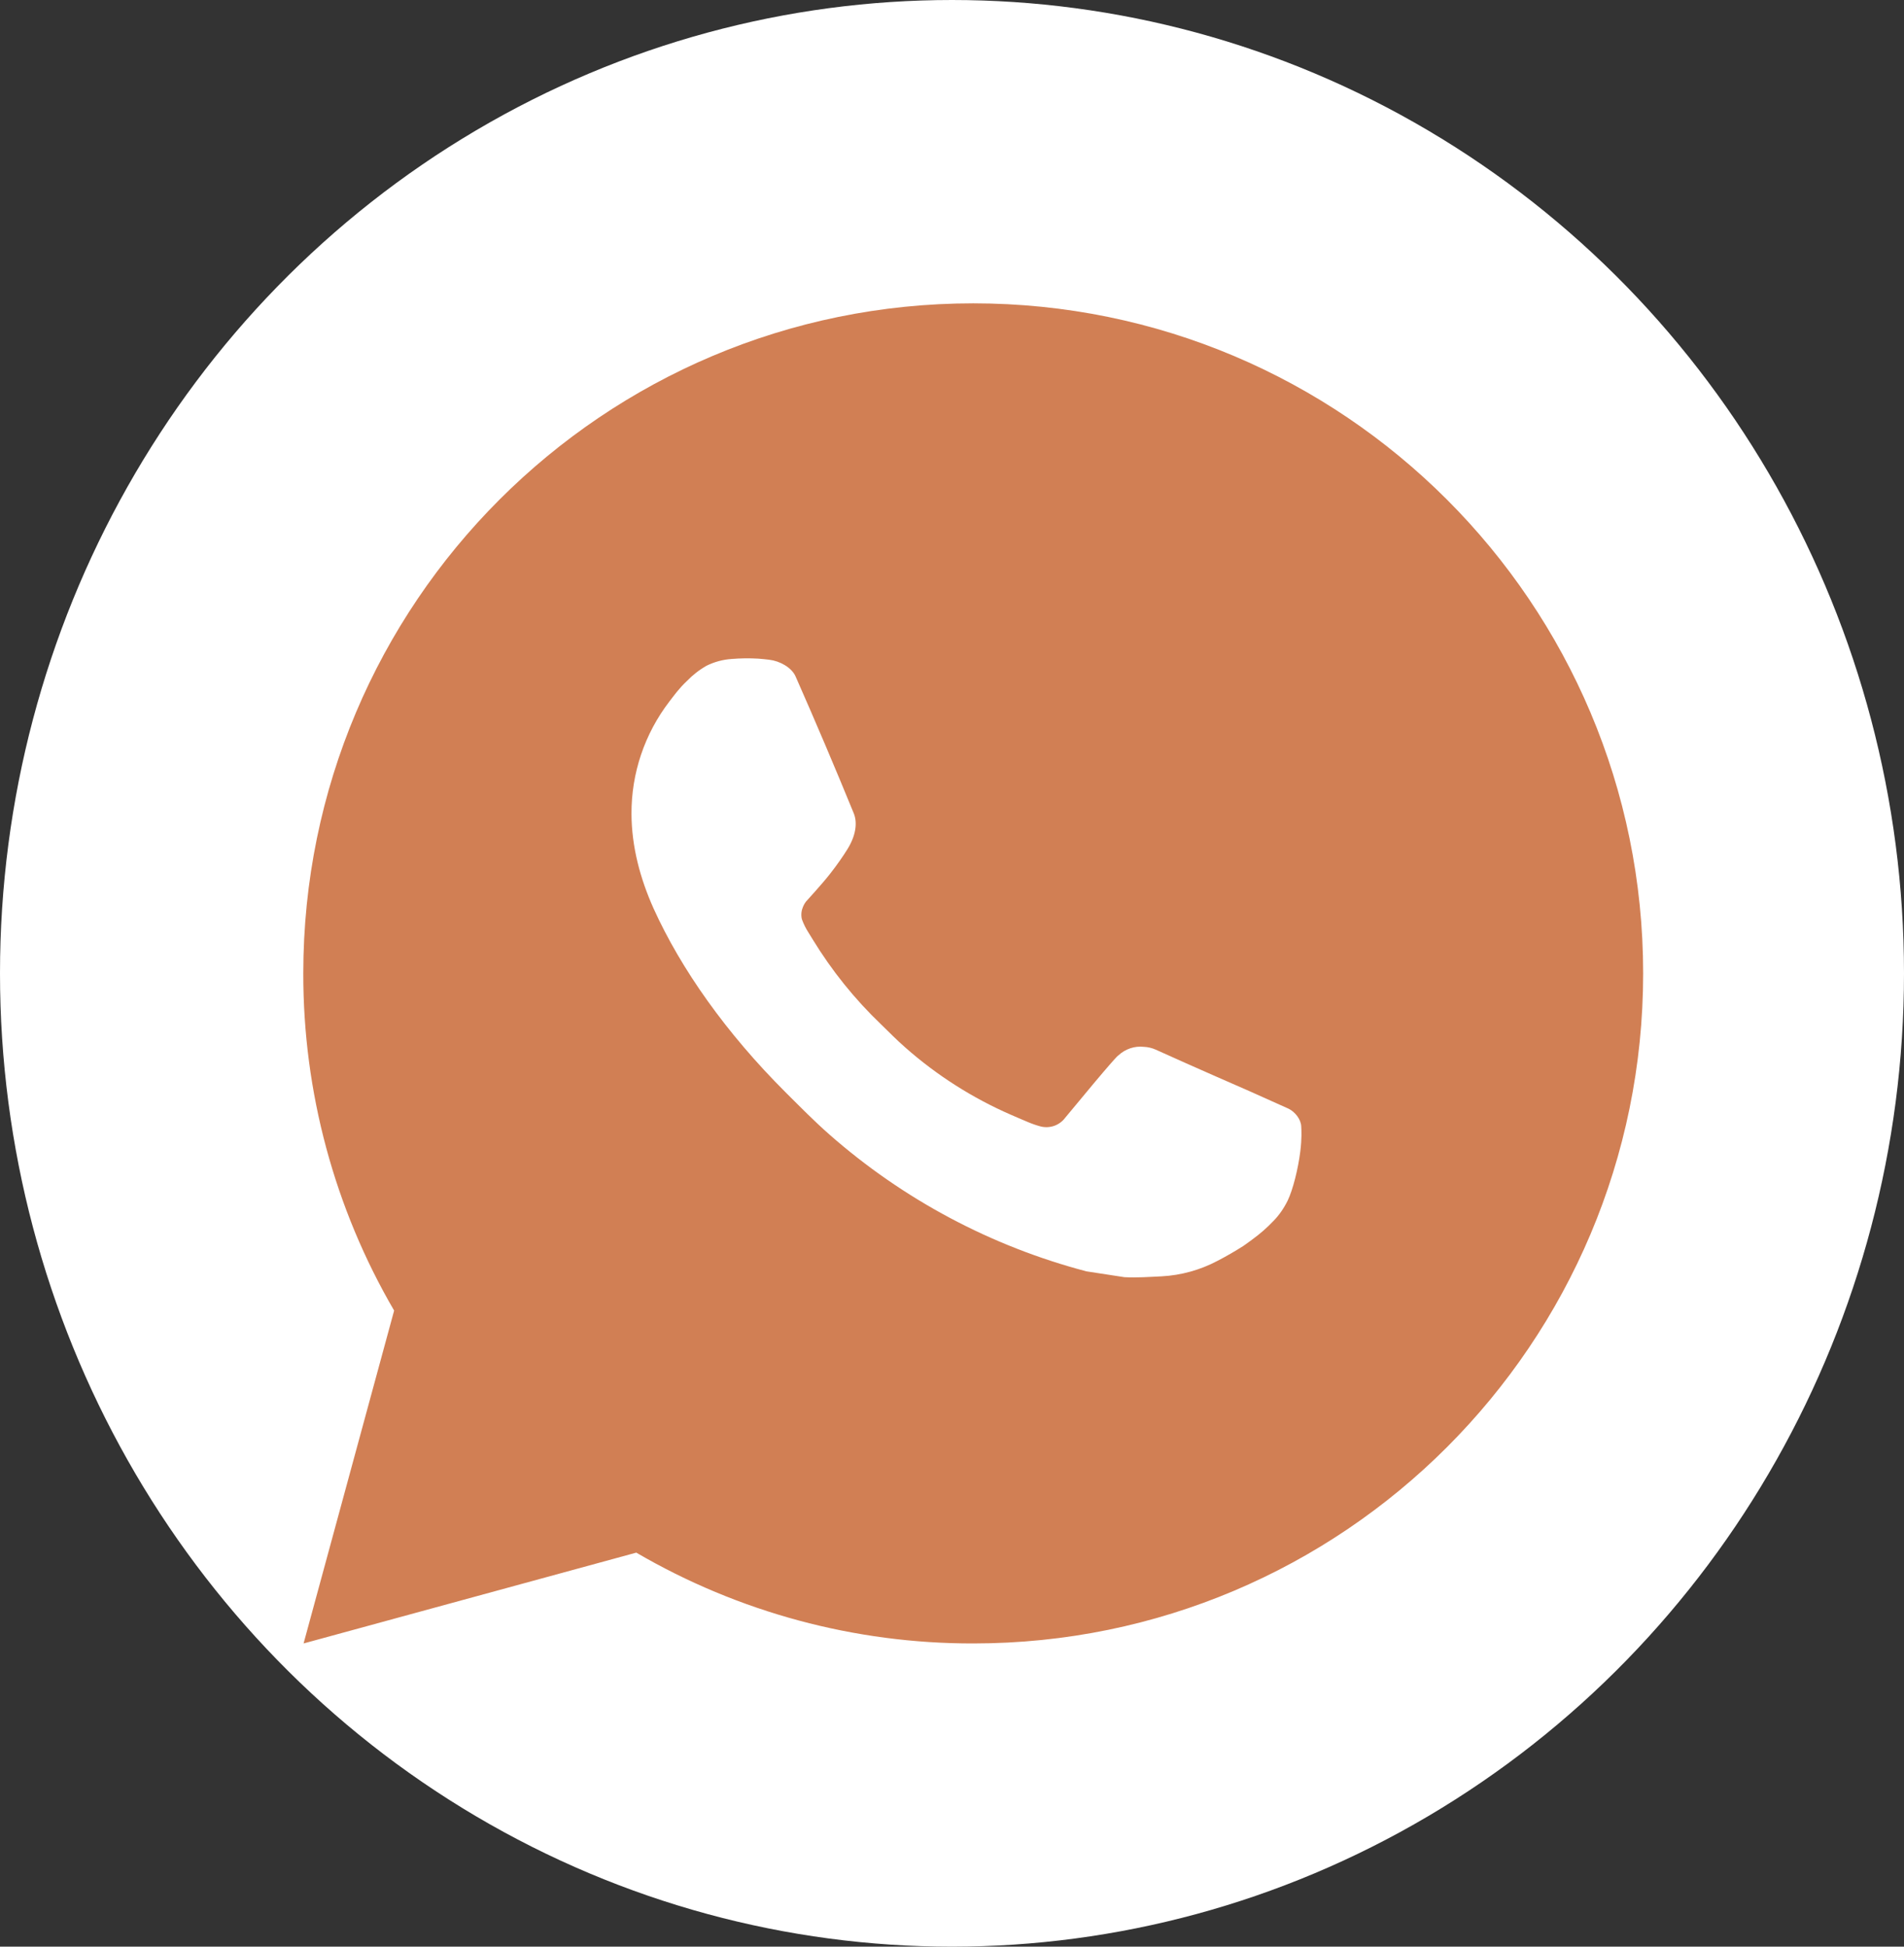
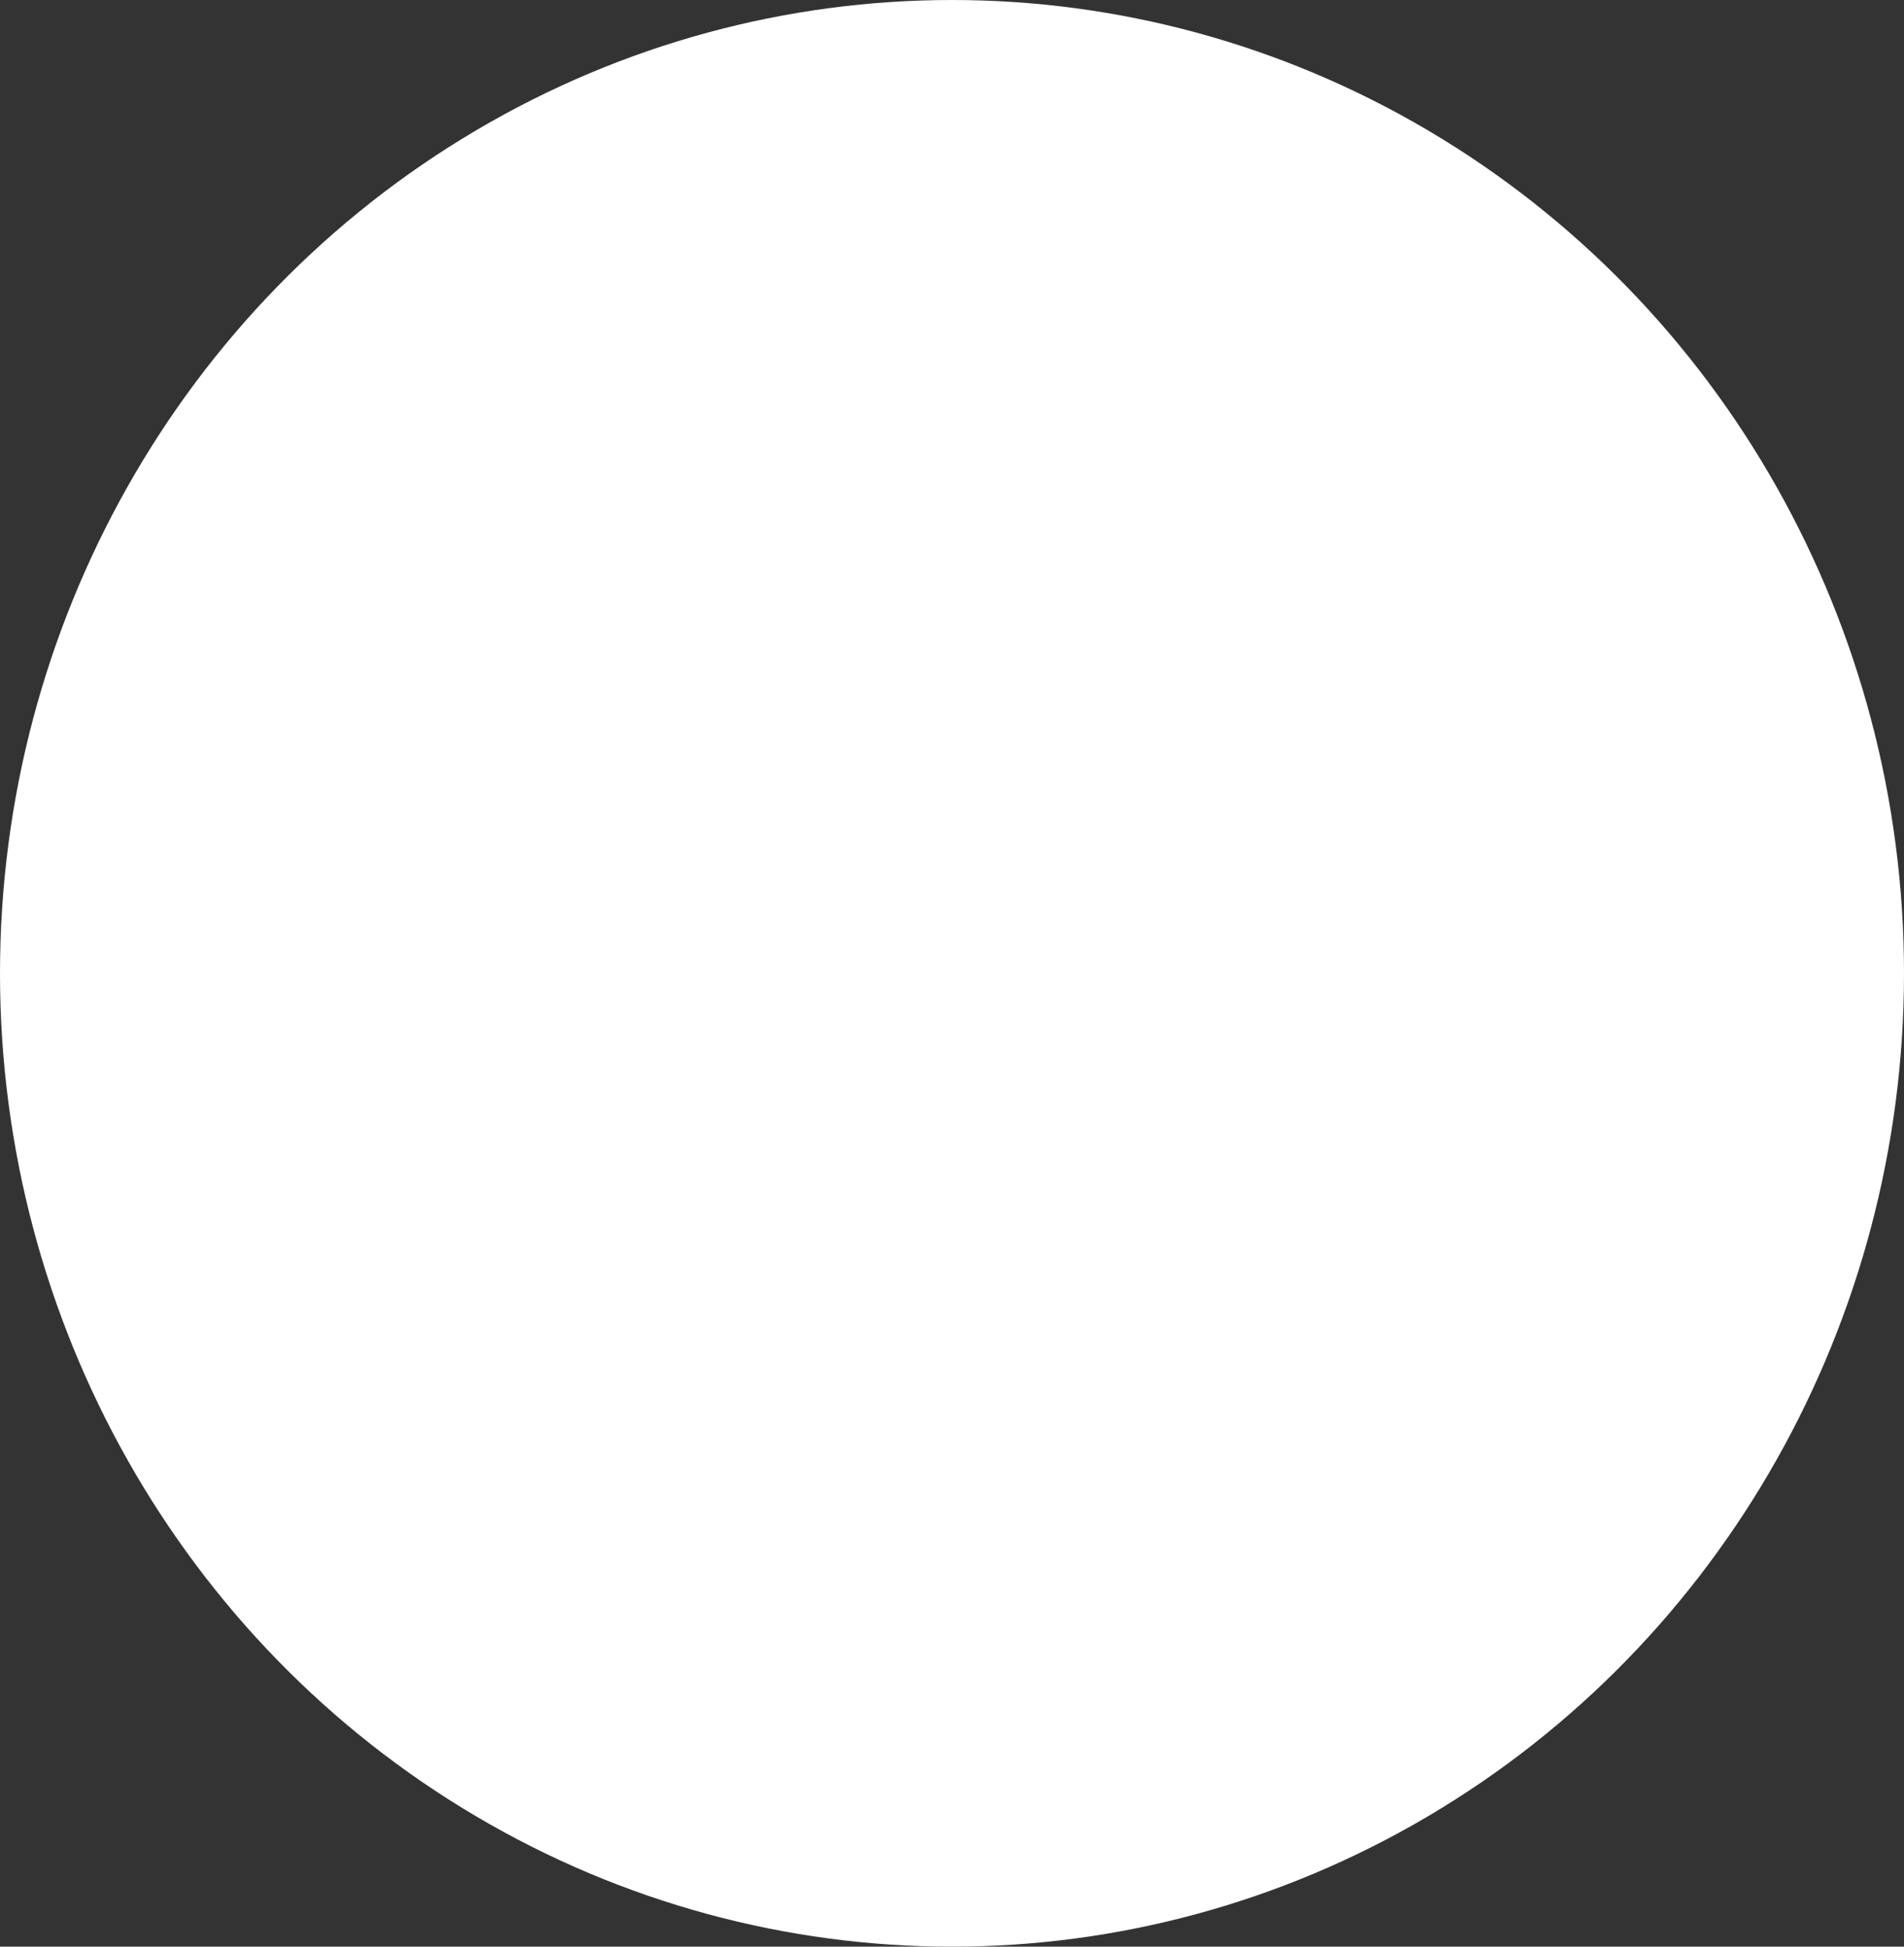
<svg xmlns="http://www.w3.org/2000/svg" width="45" height="46" viewBox="0 0 45 46" fill="none">
  <rect x="0" y="0" width="45" height="46" fill="#333333" stroke="none" />
  <ellipse cx="22.5" cy="23" rx="22.5" ry="23" fill="white" />
-   <path d="M23.002 7.168C31.747 7.168 38.835 14.257 38.835 23.001C38.835 31.746 31.747 38.835 23.002 38.835C20.204 38.84 17.455 38.099 15.038 36.689L7.175 38.835L9.315 30.969C7.905 28.551 7.164 25.801 7.168 23.001C7.168 14.257 14.257 7.168 23.002 7.168ZM17.606 15.56L17.289 15.572C17.084 15.586 16.884 15.64 16.7 15.731C16.529 15.828 16.372 15.95 16.235 16.092C16.045 16.271 15.937 16.426 15.821 16.576C15.236 17.338 14.92 18.272 14.925 19.233C14.928 20.009 15.131 20.764 15.448 21.47C16.095 22.898 17.161 24.41 18.567 25.812C18.906 26.149 19.238 26.488 19.596 26.803C21.343 28.341 23.425 29.45 25.676 30.042L26.575 30.18C26.868 30.196 27.161 30.174 27.456 30.16C27.917 30.135 28.367 30.01 28.775 29.794C28.982 29.687 29.184 29.57 29.381 29.445C29.381 29.445 29.448 29.4 29.579 29.303C29.793 29.145 29.924 29.032 30.102 28.847C30.235 28.71 30.345 28.55 30.434 28.369C30.558 28.111 30.681 27.618 30.732 27.208C30.77 26.895 30.759 26.724 30.754 26.618C30.747 26.448 30.607 26.273 30.453 26.198L29.532 25.785C29.532 25.785 28.154 25.185 27.312 24.802C27.224 24.763 27.129 24.741 27.033 24.737C26.925 24.725 26.815 24.737 26.712 24.772C26.609 24.807 26.514 24.863 26.434 24.938C26.427 24.935 26.32 25.025 25.176 26.412C25.11 26.5 25.02 26.567 24.916 26.604C24.812 26.64 24.7 26.645 24.593 26.618C24.49 26.59 24.389 26.555 24.291 26.513C24.094 26.431 24.026 26.399 23.892 26.342C22.983 25.946 22.141 25.41 21.398 24.754C21.198 24.58 21.013 24.39 20.823 24.206C20.2 23.61 19.657 22.935 19.208 22.199L19.115 22.048C19.049 21.947 18.994 21.838 18.953 21.724C18.893 21.491 19.05 21.304 19.05 21.304C19.05 21.304 19.435 20.883 19.613 20.655C19.788 20.433 19.935 20.218 20.03 20.064C20.217 19.763 20.275 19.455 20.177 19.216C19.734 18.133 19.276 17.055 18.803 15.984C18.709 15.772 18.432 15.62 18.181 15.59C18.095 15.579 18.01 15.571 17.924 15.564C17.712 15.552 17.498 15.554 17.286 15.571L17.606 15.56Z" fill="#D17F54" />
</svg>